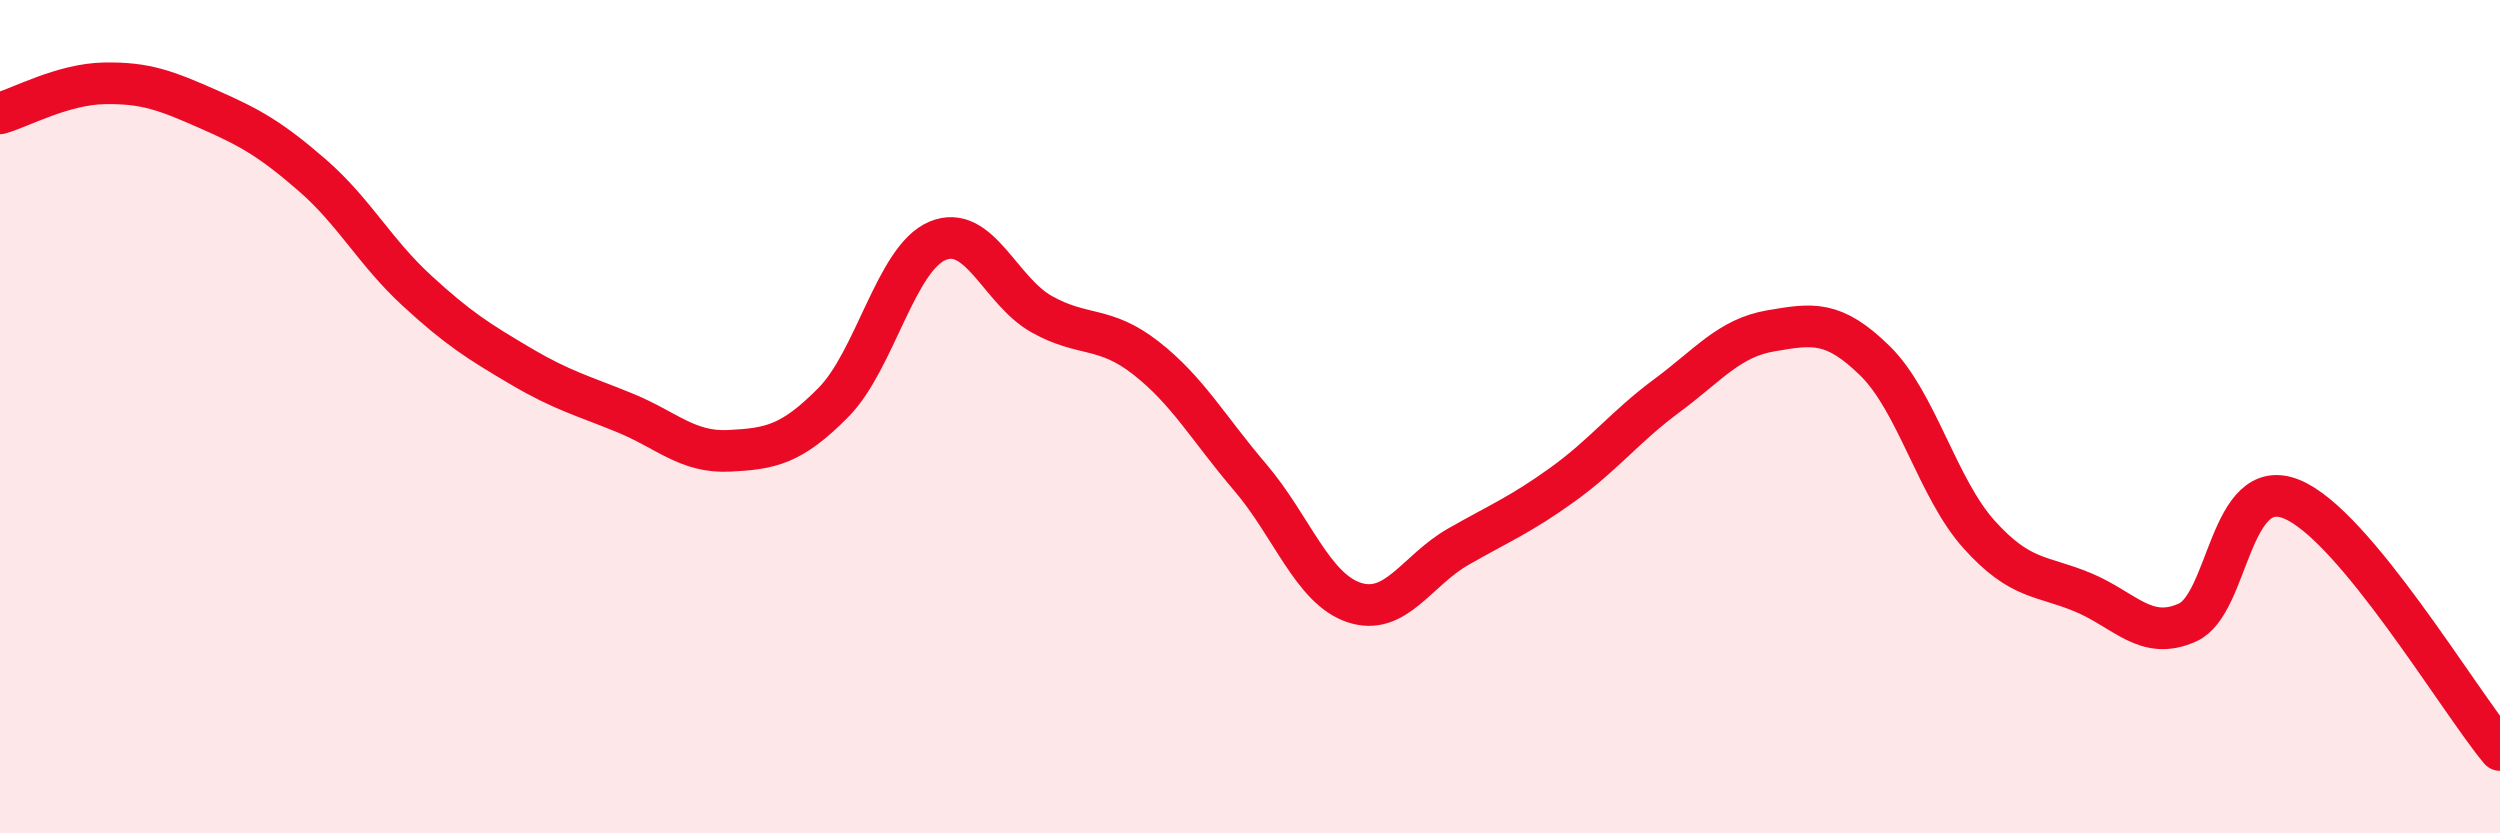
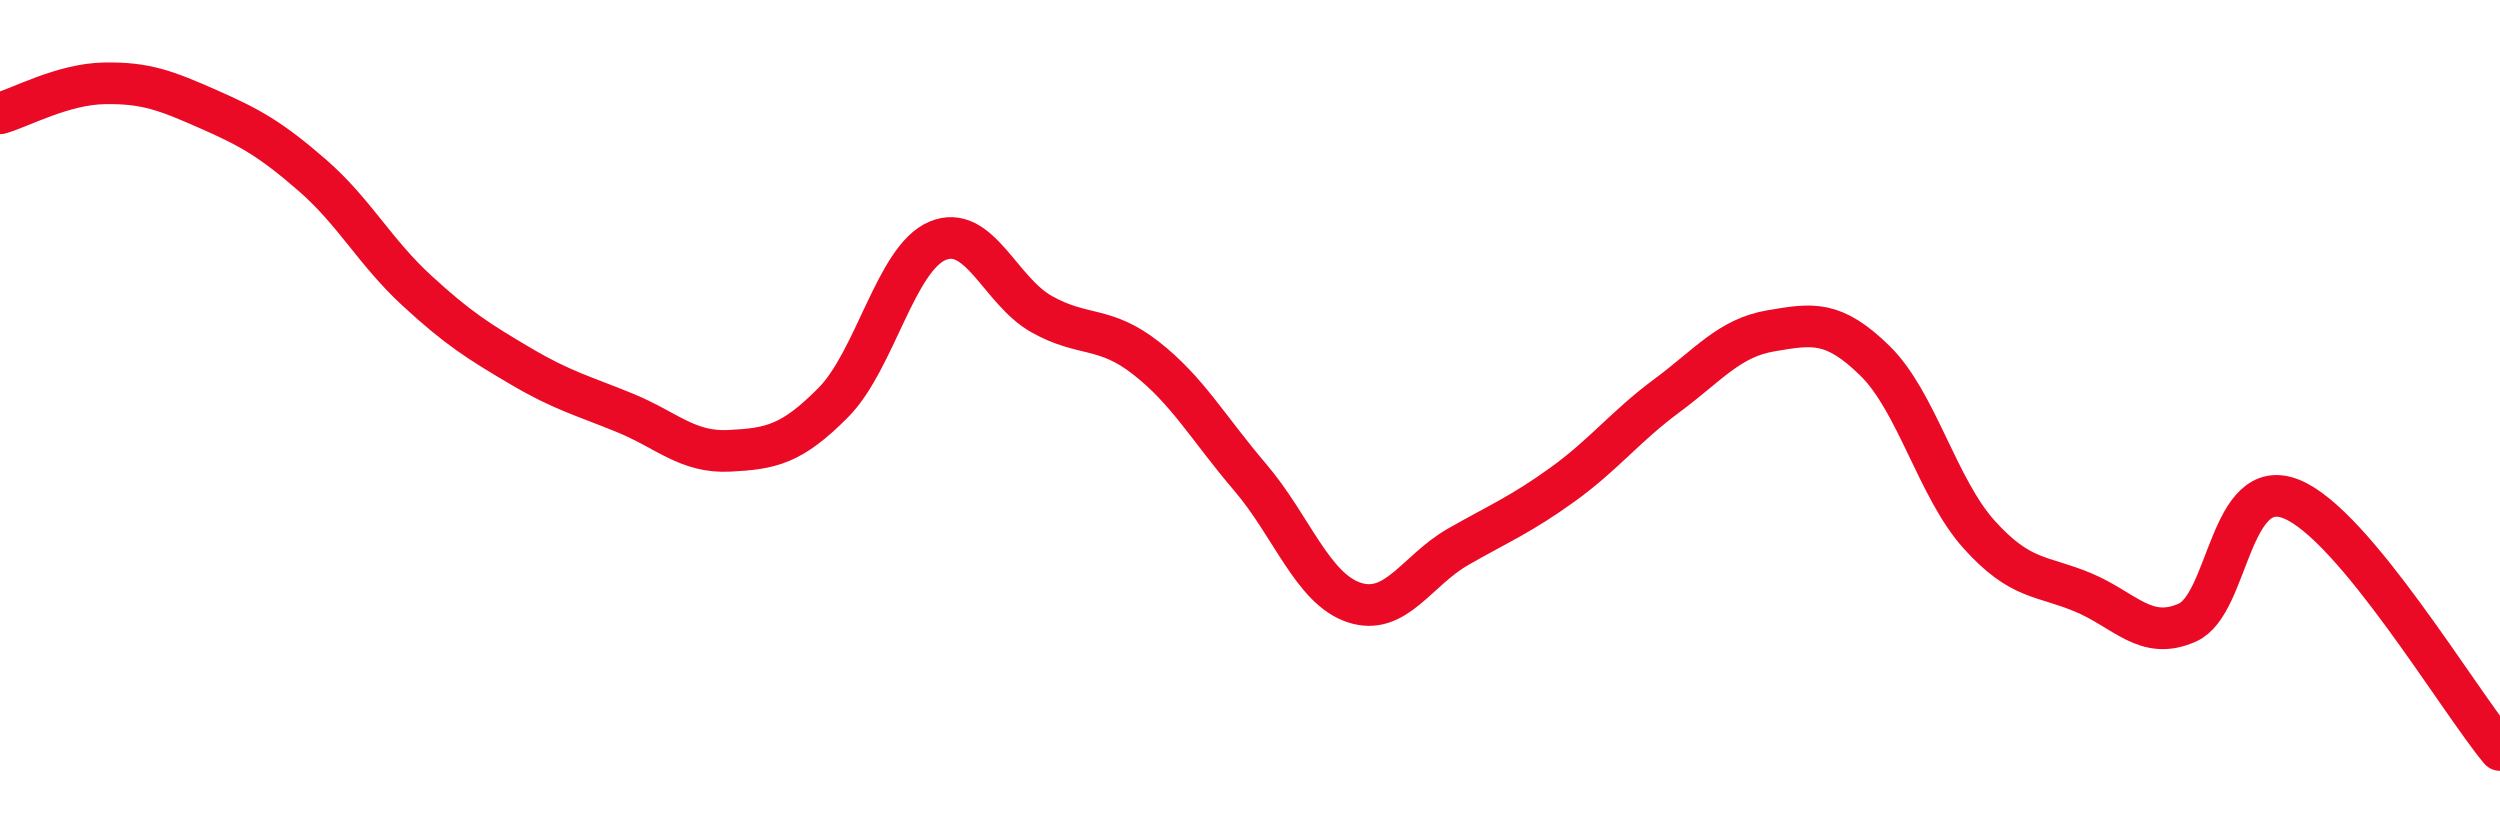
<svg xmlns="http://www.w3.org/2000/svg" width="60" height="20" viewBox="0 0 60 20">
-   <path d="M 0,2.72 C 0.5,2.58 1.5,2.02 2.5,2 C 3.5,1.98 4,2.18 5,2.62 C 6,3.06 6.5,3.34 7.5,4.21 C 8.5,5.08 9,6.05 10,6.97 C 11,7.89 11.5,8.2 12.5,8.79 C 13.5,9.38 14,9.5 15,9.91 C 16,10.32 16.5,10.87 17.5,10.82 C 18.5,10.77 19,10.67 20,9.66 C 21,8.65 21.5,6.2 22.5,5.78 C 23.5,5.36 24,6.98 25,7.54 C 26,8.1 26.5,7.81 27.5,8.59 C 28.5,9.37 29,10.28 30,11.45 C 31,12.62 31.5,14.13 32.5,14.46 C 33.5,14.79 34,13.69 35,13.12 C 36,12.55 36.5,12.35 37.5,11.63 C 38.5,10.91 39,10.24 40,9.5 C 41,8.76 41.5,8.11 42.5,7.94 C 43.5,7.77 44,7.68 45,8.66 C 46,9.64 46.5,11.72 47.5,12.83 C 48.5,13.94 49,13.8 50,14.22 C 51,14.64 51.5,15.39 52.5,14.94 C 53.5,14.49 53.5,11.37 55,11.98 C 56.5,12.59 59,16.8 60,18L60 20L0 20Z" fill="#EB0A25" opacity="0.1" stroke-linecap="round" stroke-linejoin="round" />
  <path d="M 0,2.72 C 0.5,2.58 1.5,2.02 2.5,2 C 3.5,1.98 4,2.18 5,2.62 C 6,3.06 6.5,3.34 7.5,4.21 C 8.5,5.08 9,6.05 10,6.97 C 11,7.89 11.5,8.2 12.5,8.79 C 13.5,9.38 14,9.5 15,9.91 C 16,10.32 16.5,10.87 17.5,10.82 C 18.5,10.77 19,10.67 20,9.66 C 21,8.65 21.5,6.2 22.5,5.78 C 23.5,5.36 24,6.98 25,7.54 C 26,8.1 26.5,7.81 27.5,8.59 C 28.5,9.37 29,10.28 30,11.45 C 31,12.62 31.5,14.13 32.5,14.46 C 33.5,14.79 34,13.69 35,13.12 C 36,12.55 36.5,12.35 37.5,11.63 C 38.5,10.91 39,10.24 40,9.5 C 41,8.76 41.5,8.11 42.5,7.94 C 43.5,7.77 44,7.68 45,8.66 C 46,9.64 46.5,11.72 47.5,12.83 C 48.5,13.94 49,13.8 50,14.22 C 51,14.64 51.5,15.39 52.5,14.94 C 53.5,14.49 53.5,11.37 55,11.98 C 56.5,12.59 59,16.8 60,18" stroke="#EB0A25" stroke-width="1" fill="none" stroke-linecap="round" stroke-linejoin="round" />
</svg>